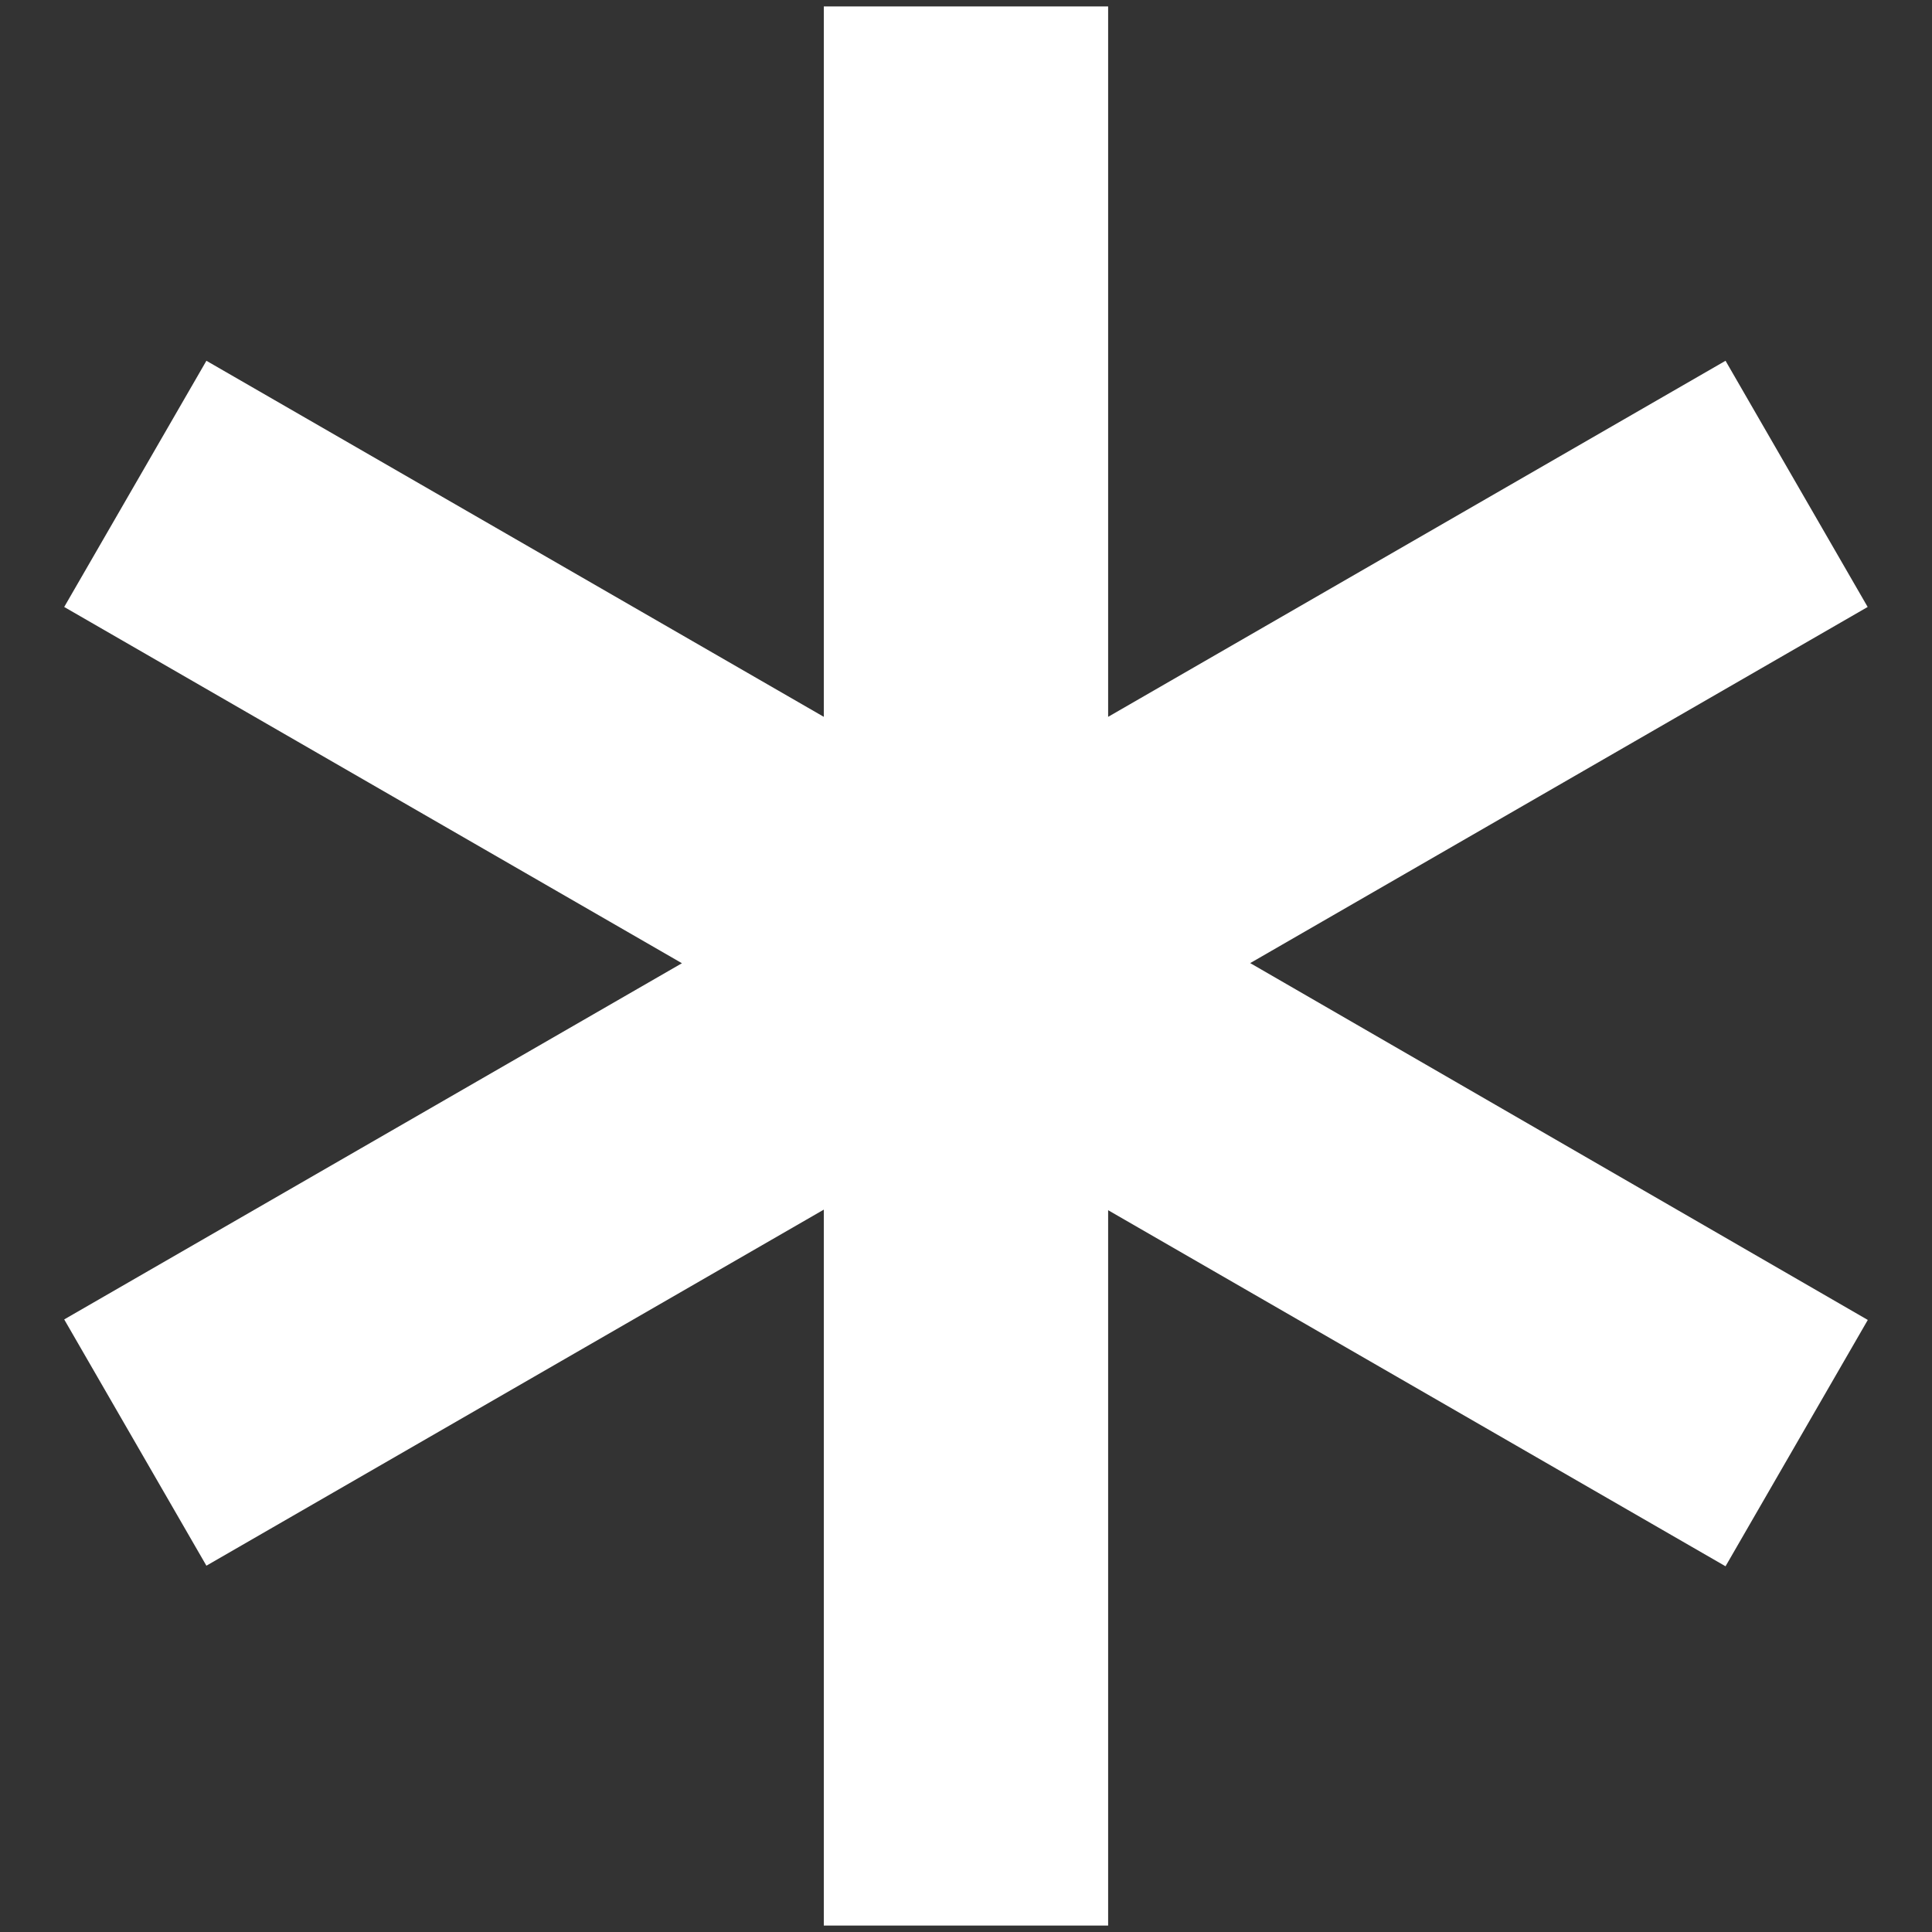
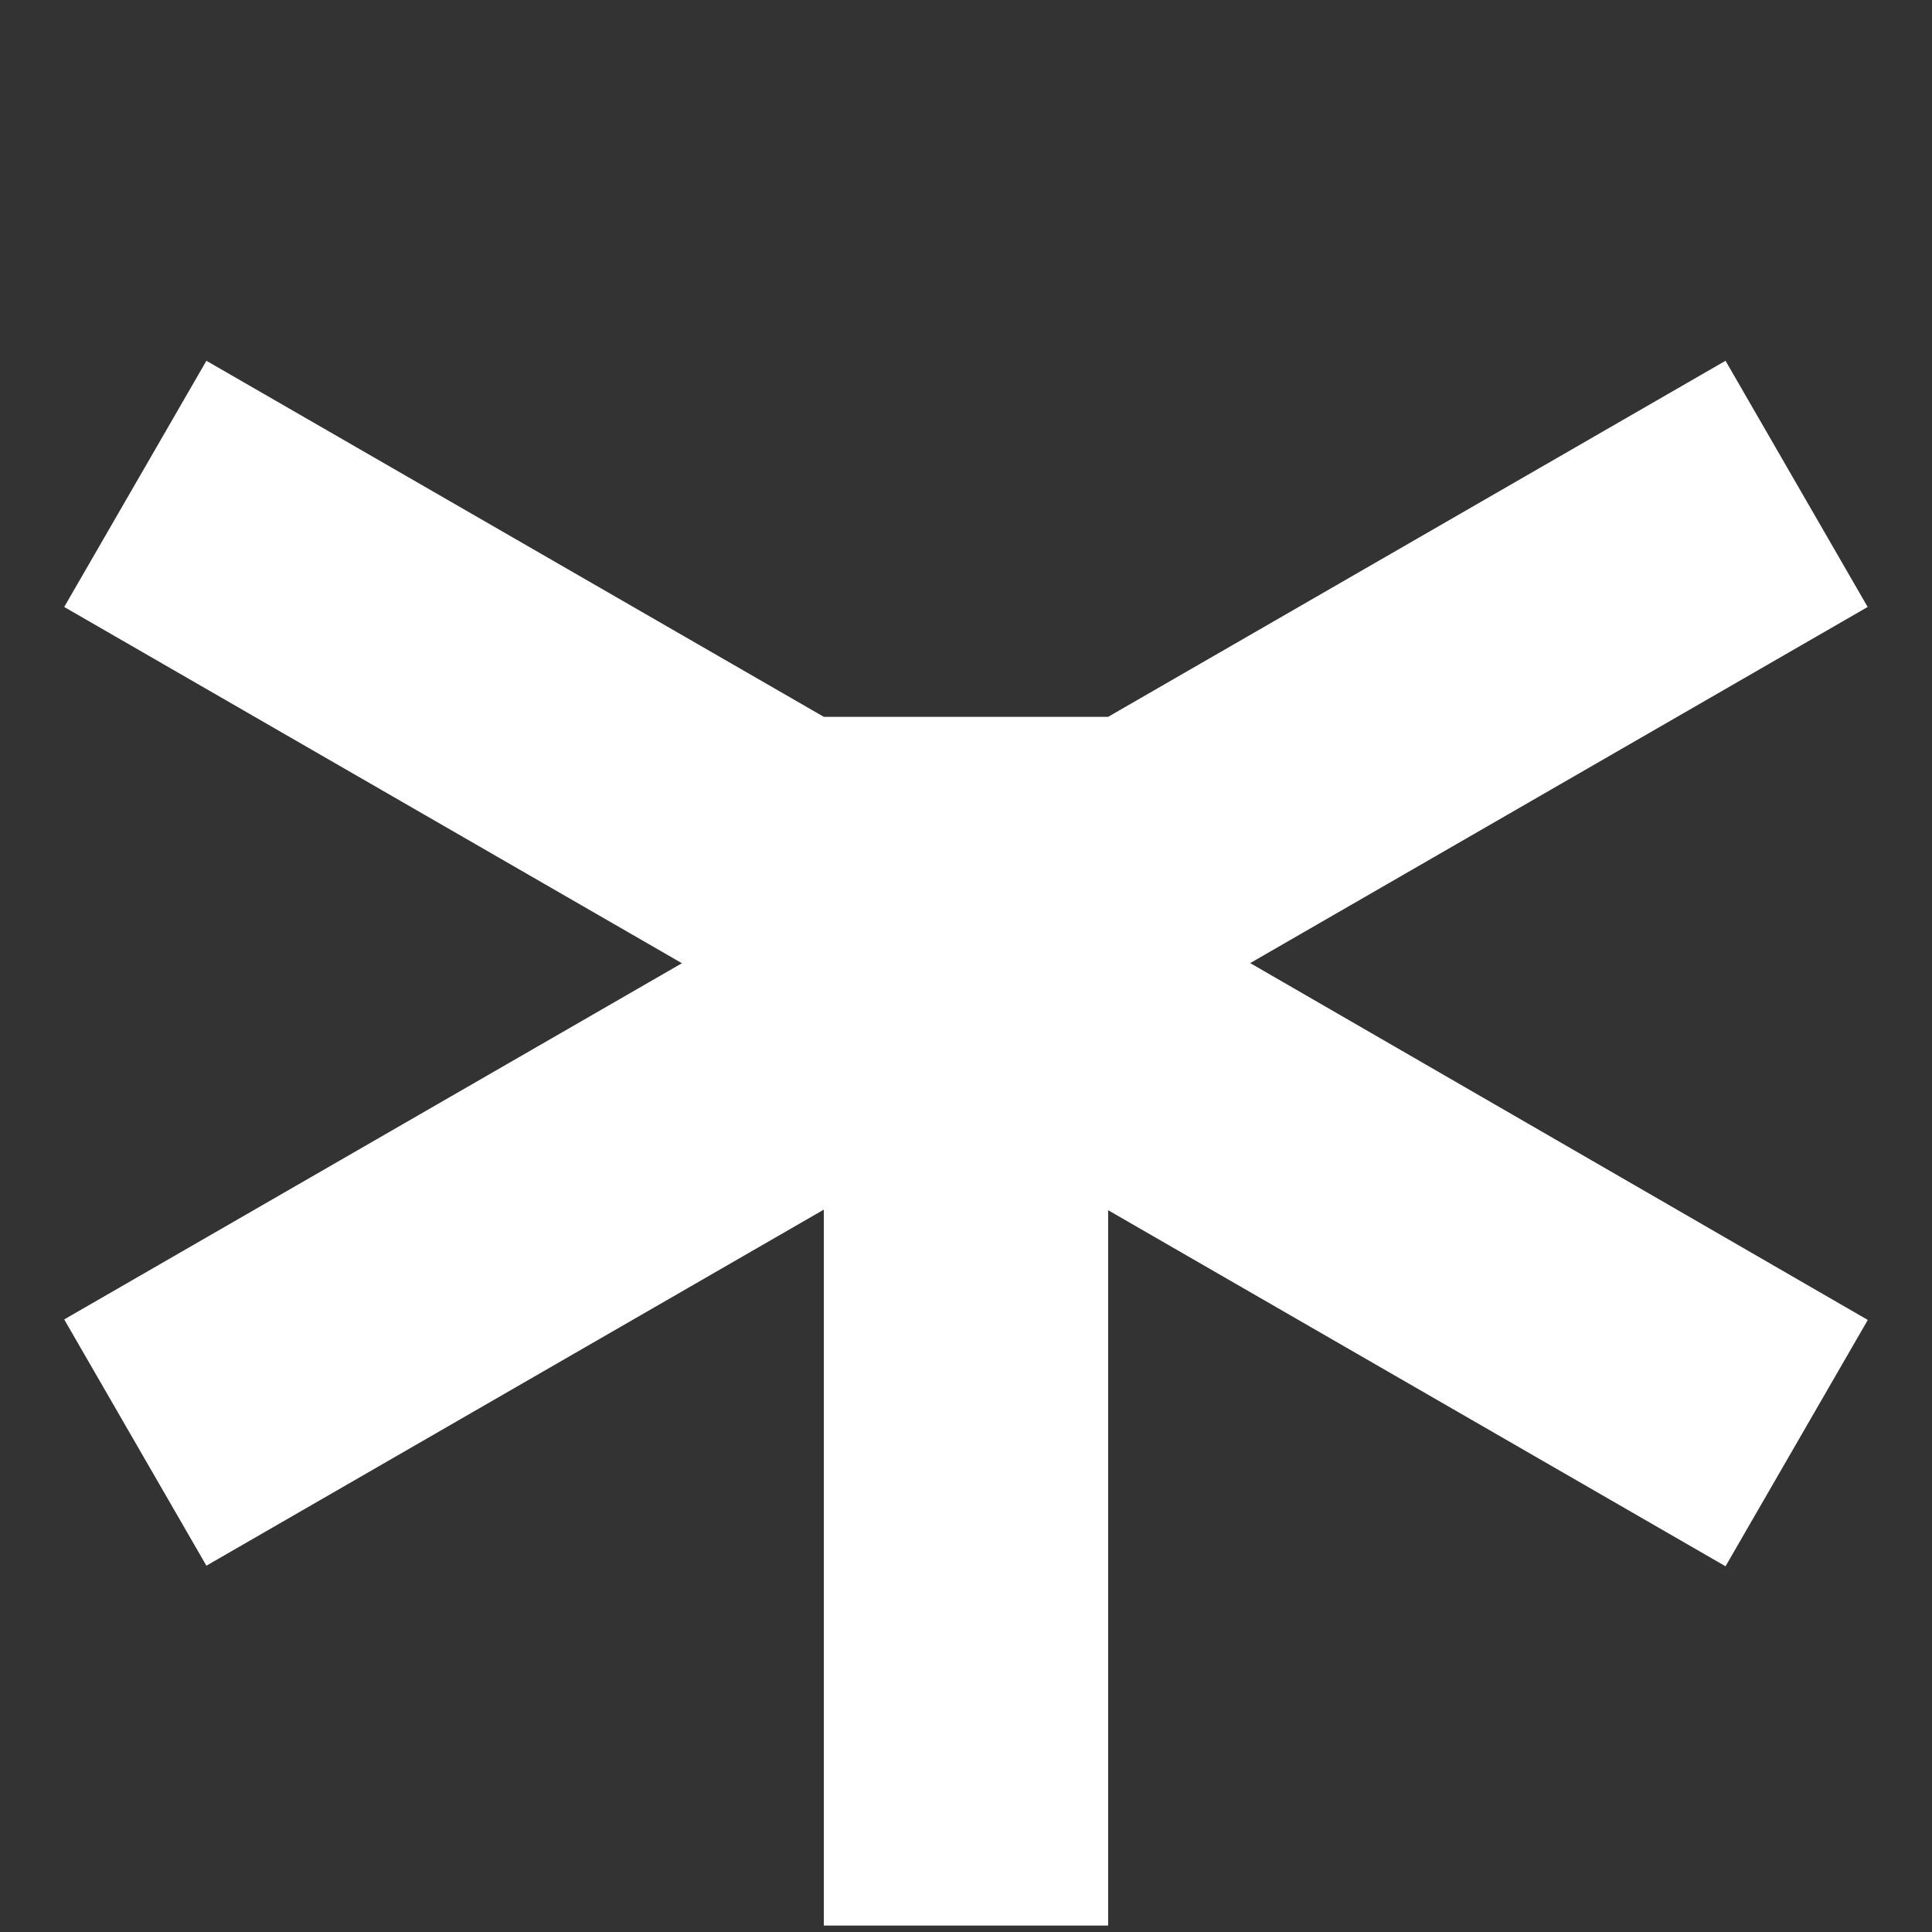
<svg xmlns="http://www.w3.org/2000/svg" id="a" viewBox="0 0 300 300">
  <rect x="0" y="0" width="300" height="300" fill="#333333" stroke="none" />
  <defs>
    <style>.b{fill:#fff;}</style>
  </defs>
-   <path class="b" d="M290.01,94.25l-22.07-38.23-95.87,55.29V1h-44.15V111.31L32.05,56.02,9.97,94.25l95.92,55.32L9.97,204.88l22.08,38.24,95.87-55.29v111.17h44.15v-111.08l95.87,55.29,22.09-38.25-95.9-55.41,95.88-55.3Z" />
+   <path class="b" d="M290.01,94.25l-22.07-38.23-95.87,55.29h-44.15V111.31L32.05,56.02,9.97,94.25l95.92,55.32L9.97,204.88l22.08,38.24,95.87-55.29v111.17h44.15v-111.08l95.87,55.29,22.09-38.25-95.9-55.41,95.88-55.3Z" />
</svg>